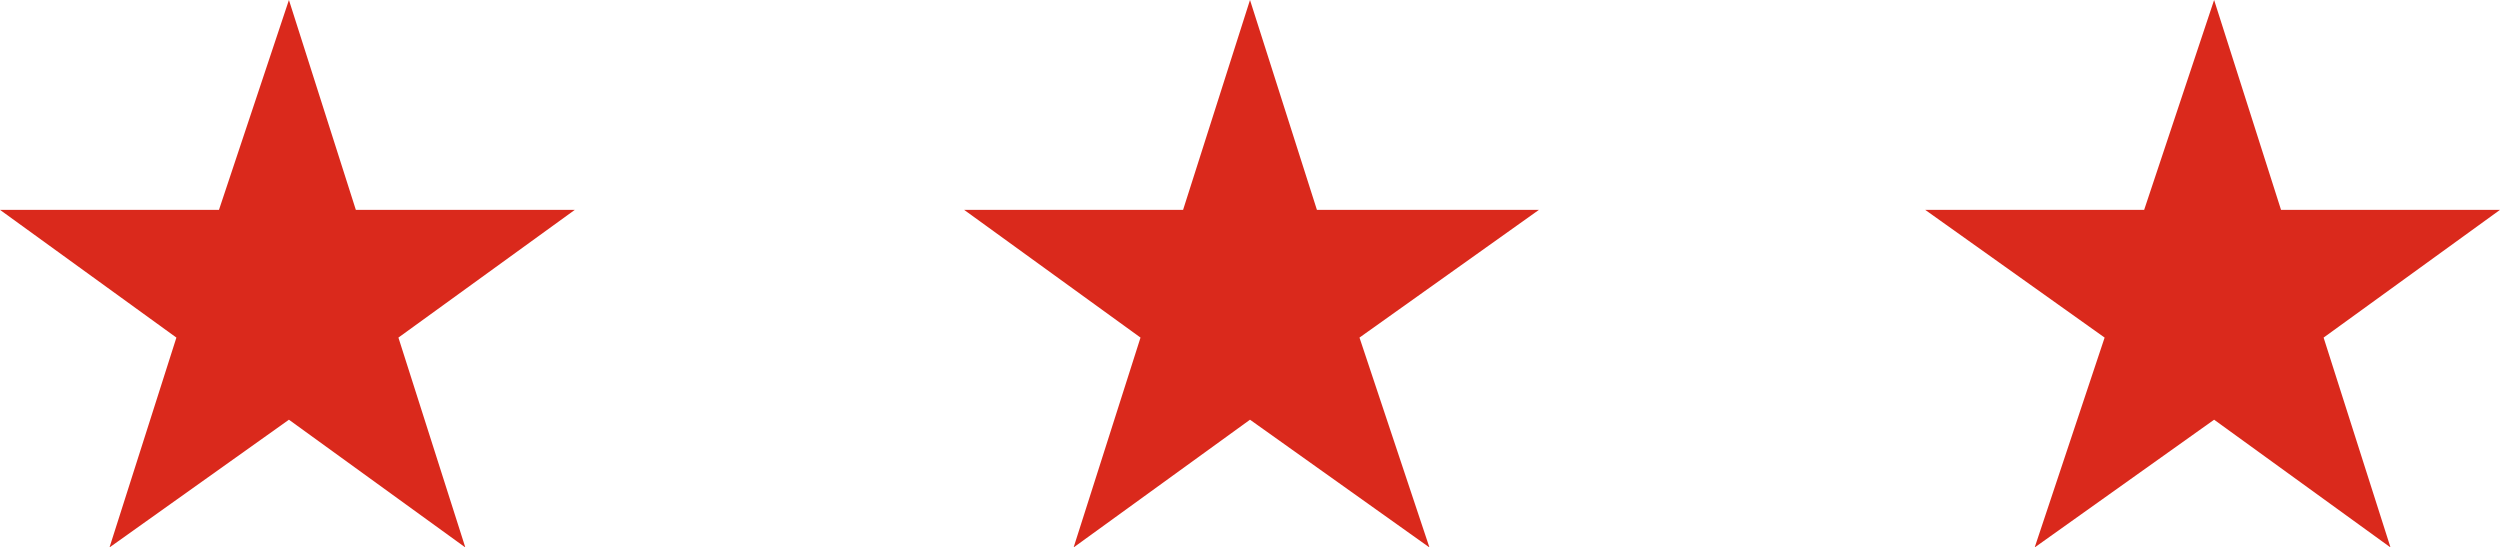
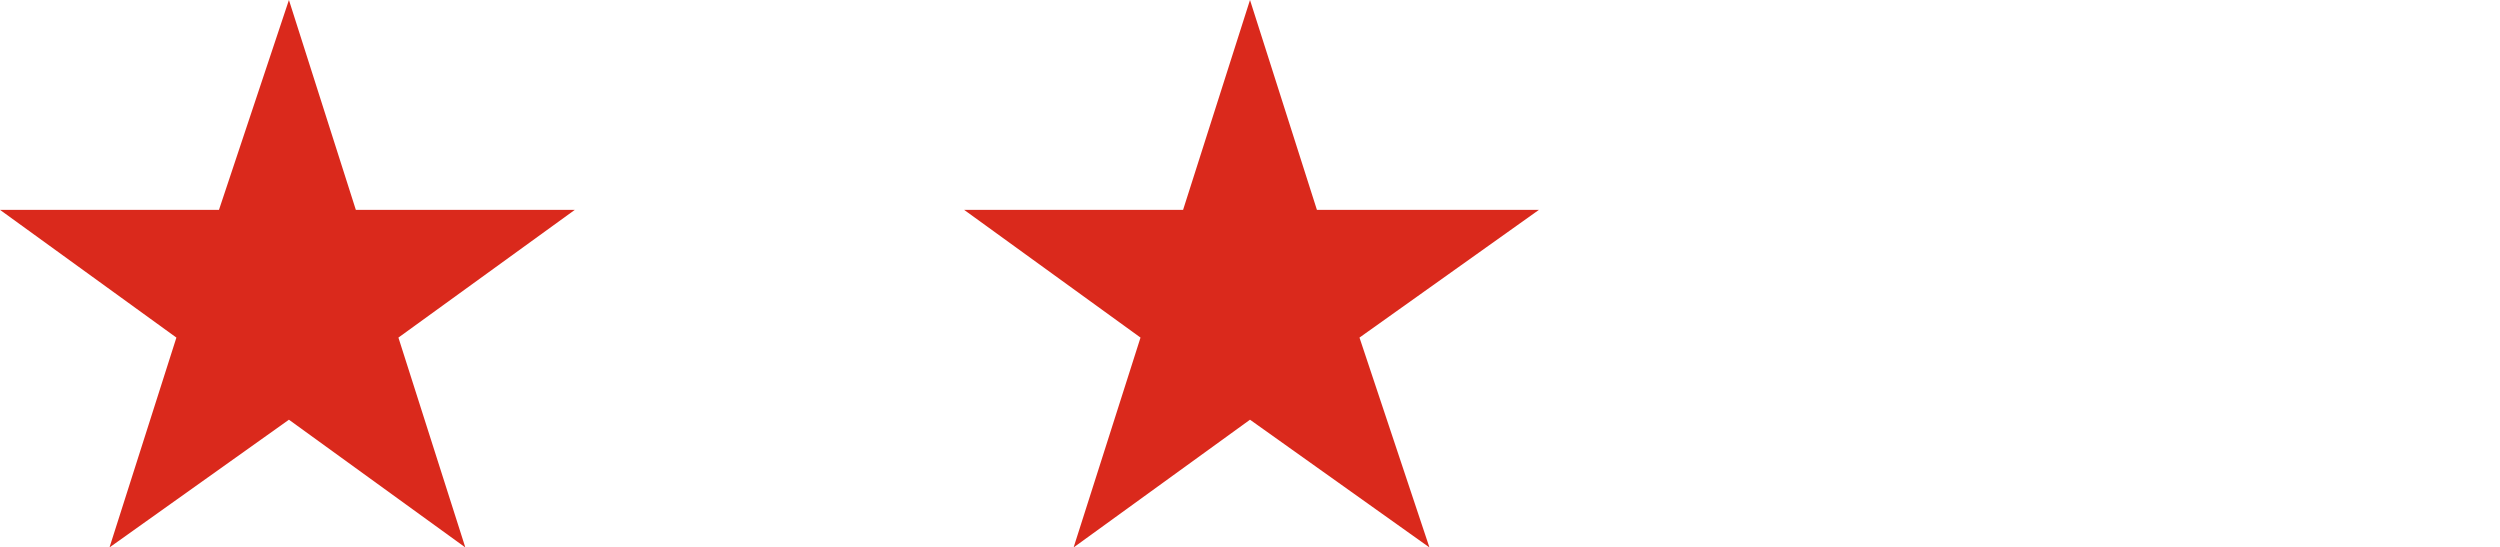
<svg xmlns="http://www.w3.org/2000/svg" viewBox="0 0 82.2 18">
  <defs>
    <style>.three-stars-red{fill:#DA291C;}</style>
  </defs>
  <title>Three_Horizontal_Blue_Stars_Desktop</title>
  <g id="three-stars-red" data-name="Three Stars Blue">
    <g id="Art">
-       <polygon class="three-stars-red" points="82.2 6.9 75 6.9 72.8 0 70.5 6.9 63.3 6.9 69.2 11.1 66.9 18 72.8 13.8 78.6 18 76.4 11.1 82.2 6.9" />
      <polygon class="three-stars-red" points="43.3 6.9 41.1 0 38.9 6.9 31.7 6.9 37.5 11.1 35.3 18 41.1 13.8 47 18 44.7 11.1 50.6 6.9 43.3 6.9" />
      <polygon class="three-stars-red" points="11.7 6.9 9.5 0 7.2 6.9 0 6.9 5.8 11.1 3.6 18 9.5 13.8 15.3 18 13.1 11.1 18.9 6.9 11.7 6.9" />
    </g>
  </g>
</svg>